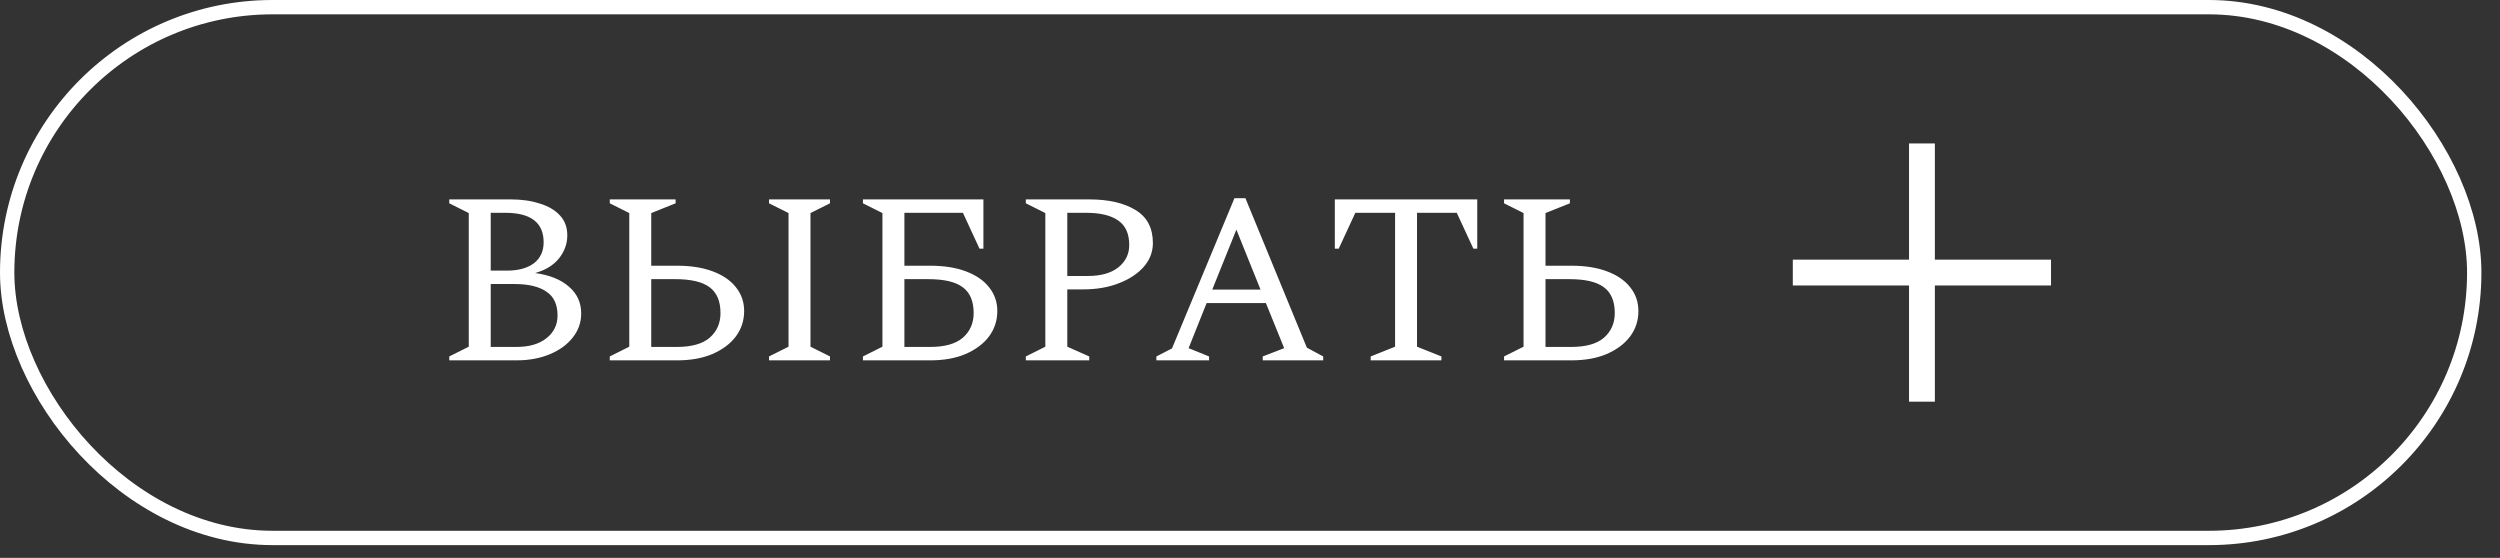
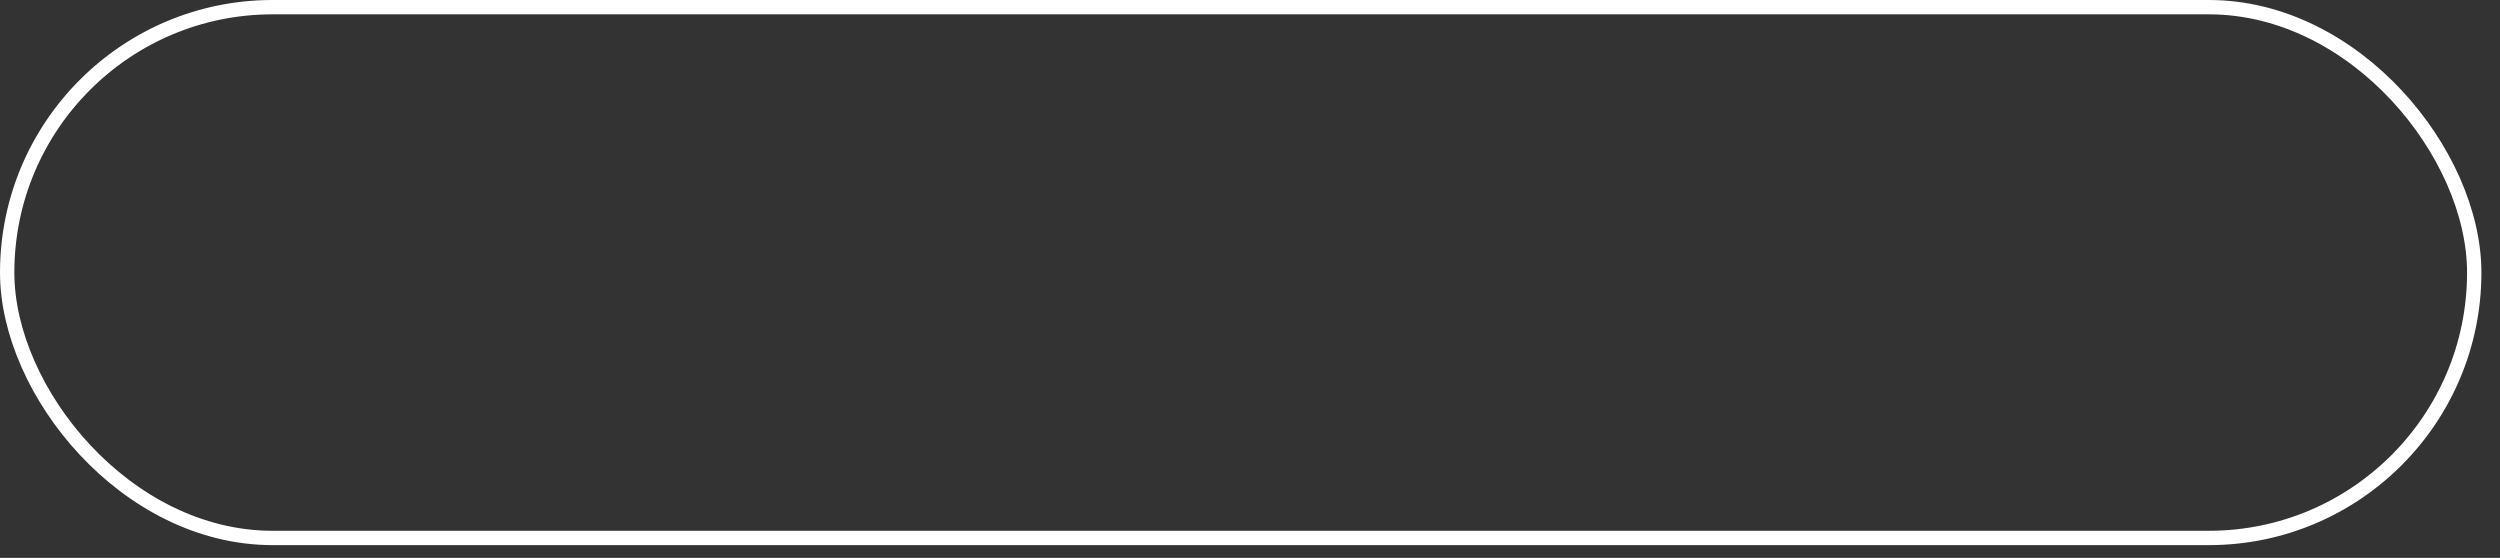
<svg xmlns="http://www.w3.org/2000/svg" width="121" height="27" viewBox="0 0 121 27" fill="none">
  <rect x="0" y="0" width="121" height="27" fill="#333333" stroke="none" />
  <rect x="0.347" y="0.347" width="119.406" height="25.69" rx="12.845" stroke="white" stroke-width="0.694" />
-   <path d="M21.744 17.441V17.252L22.688 16.78V10.312L21.744 9.84V9.651H24.73C25.25 9.651 25.714 9.718 26.123 9.852C26.54 9.977 26.867 10.17 27.103 10.43C27.339 10.682 27.457 11.004 27.457 11.398C27.457 11.799 27.323 12.169 27.055 12.507C26.788 12.838 26.402 13.074 25.899 13.216C26.599 13.31 27.146 13.53 27.539 13.877C27.933 14.215 28.13 14.648 28.13 15.175C28.13 15.608 27.992 15.997 27.716 16.343C27.449 16.682 27.079 16.949 26.607 17.146C26.135 17.343 25.6 17.441 25.002 17.441H21.744ZM24.459 10.3H23.751V13.098H24.53C25.088 13.098 25.525 12.979 25.84 12.743C26.154 12.499 26.312 12.161 26.312 11.728C26.312 10.776 25.694 10.3 24.459 10.3ZM24.907 13.747H23.751V16.792H24.99C25.612 16.792 26.099 16.65 26.453 16.367C26.808 16.084 26.985 15.718 26.985 15.269C26.985 14.734 26.804 14.349 26.442 14.113C26.088 13.869 25.576 13.747 24.907 13.747ZM32.771 17.441H29.513V17.252L30.457 16.78V10.312L29.513 9.84V9.651H32.7V9.84L31.52 10.312V12.861H32.782C33.444 12.861 34.014 12.952 34.494 13.133C34.982 13.314 35.356 13.57 35.615 13.9C35.883 14.231 36.017 14.616 36.017 15.057C36.017 15.513 35.883 15.922 35.615 16.284C35.348 16.639 34.97 16.922 34.482 17.134C34.002 17.339 33.432 17.441 32.771 17.441ZM32.676 13.511H31.52V16.792H32.759C33.475 16.792 34.006 16.642 34.352 16.343C34.699 16.037 34.872 15.639 34.872 15.151C34.872 14.577 34.695 14.16 34.341 13.9C33.994 13.64 33.44 13.511 32.676 13.511ZM37.221 17.441V17.252L38.165 16.78V10.312L37.221 9.84V9.651H40.172V9.84L39.227 10.312V16.78L40.172 17.252V17.441H37.221ZM45.024 17.441H41.766V17.252L42.71 16.78V10.312L41.766 9.84V9.651H47.597V12.035H47.408L46.605 10.3H43.773V12.861H45.035C45.696 12.861 46.267 12.952 46.747 13.133C47.235 13.314 47.609 13.57 47.868 13.9C48.136 14.231 48.27 14.616 48.27 15.057C48.27 15.513 48.136 15.922 47.868 16.284C47.601 16.639 47.223 16.922 46.735 17.134C46.255 17.339 45.685 17.441 45.024 17.441ZM44.929 13.511H43.773V16.792H45.012C45.728 16.792 46.259 16.642 46.605 16.343C46.952 16.037 47.125 15.639 47.125 15.151C47.125 14.577 46.948 14.16 46.593 13.9C46.247 13.64 45.693 13.511 44.929 13.511ZM49.65 17.441V17.252L50.594 16.78V10.312L49.65 9.84V9.651H52.719C53.648 9.651 54.391 9.82 54.95 10.159C55.517 10.497 55.8 11.032 55.8 11.764C55.8 12.197 55.65 12.582 55.351 12.921C55.06 13.251 54.659 13.515 54.147 13.711C53.644 13.908 53.073 14.006 52.436 14.006H51.657V16.78L52.719 17.252V17.441H49.65ZM51.657 10.3V13.357H52.66C53.282 13.357 53.77 13.22 54.124 12.944C54.478 12.661 54.655 12.299 54.655 11.858C54.655 11.307 54.474 10.91 54.112 10.666C53.758 10.422 53.246 10.3 52.577 10.3H51.657ZM55.969 17.441V17.252L56.725 16.863L59.747 9.592H60.278L63.252 16.827L64.043 17.252V17.441H61.116V17.252L62.154 16.851L61.269 14.667H58.401L57.528 16.851L58.519 17.252V17.441H55.969ZM58.672 14.018H61.01L59.841 11.115L58.672 14.018ZM66.341 17.441V17.252L67.522 16.78V10.3H65.598L64.795 12.035H64.606V9.651H71.499V12.035H71.311L70.508 10.3H68.584V16.78L69.764 17.252V17.441H66.341ZM76.054 17.441H72.796V17.252L73.74 16.78V10.312L72.796 9.84V9.651H75.983V9.84L74.802 10.312V12.861H76.065C76.726 12.861 77.297 12.952 77.777 13.133C78.265 13.314 78.639 13.57 78.898 13.9C79.166 14.231 79.299 14.616 79.299 15.057C79.299 15.513 79.166 15.922 78.898 16.284C78.631 16.639 78.253 16.922 77.765 17.134C77.285 17.339 76.715 17.441 76.054 17.441ZM75.959 13.511H74.802V16.792H76.042C76.758 16.792 77.289 16.642 77.635 16.343C77.981 16.037 78.155 15.639 78.155 15.151C78.155 14.577 77.978 14.16 77.624 13.9C77.277 13.64 76.722 13.511 75.959 13.511Z" fill="white" />
-   <path d="M93.647 12.567H99.27V13.817H93.647V19.441H92.397V13.817H86.772V12.567H92.397V6.943H93.647V12.567Z" fill="white" />
</svg>